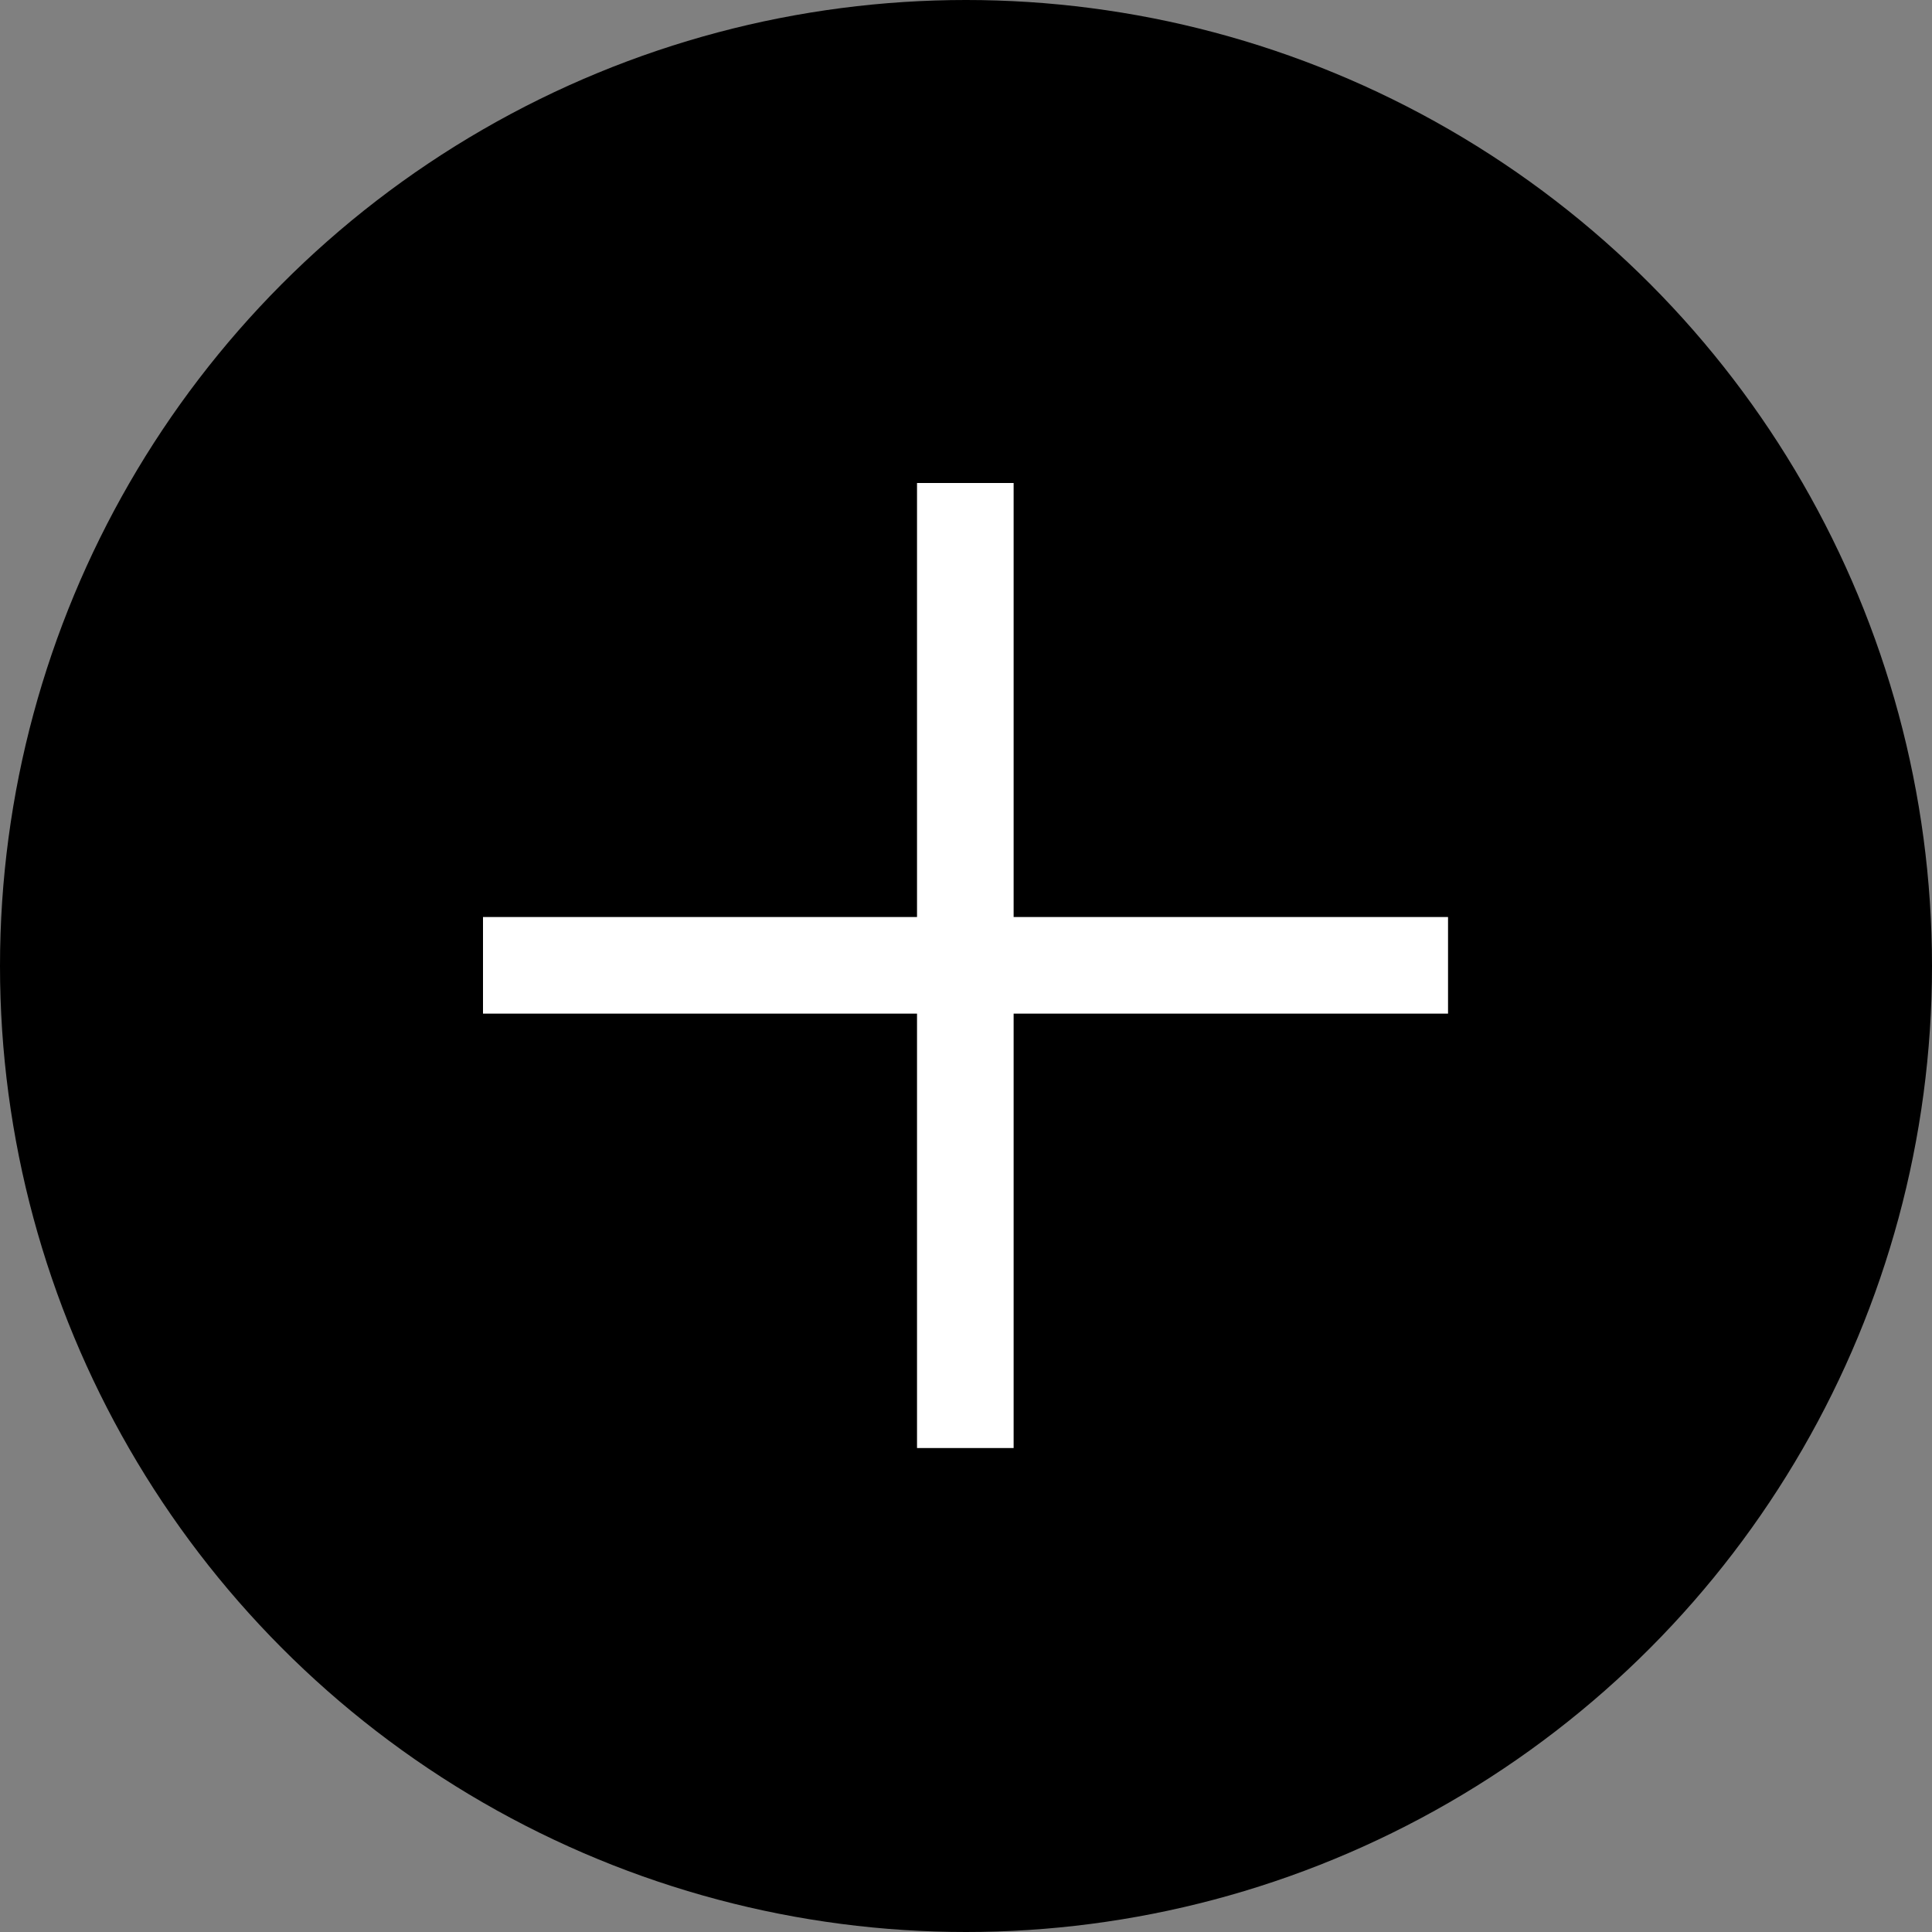
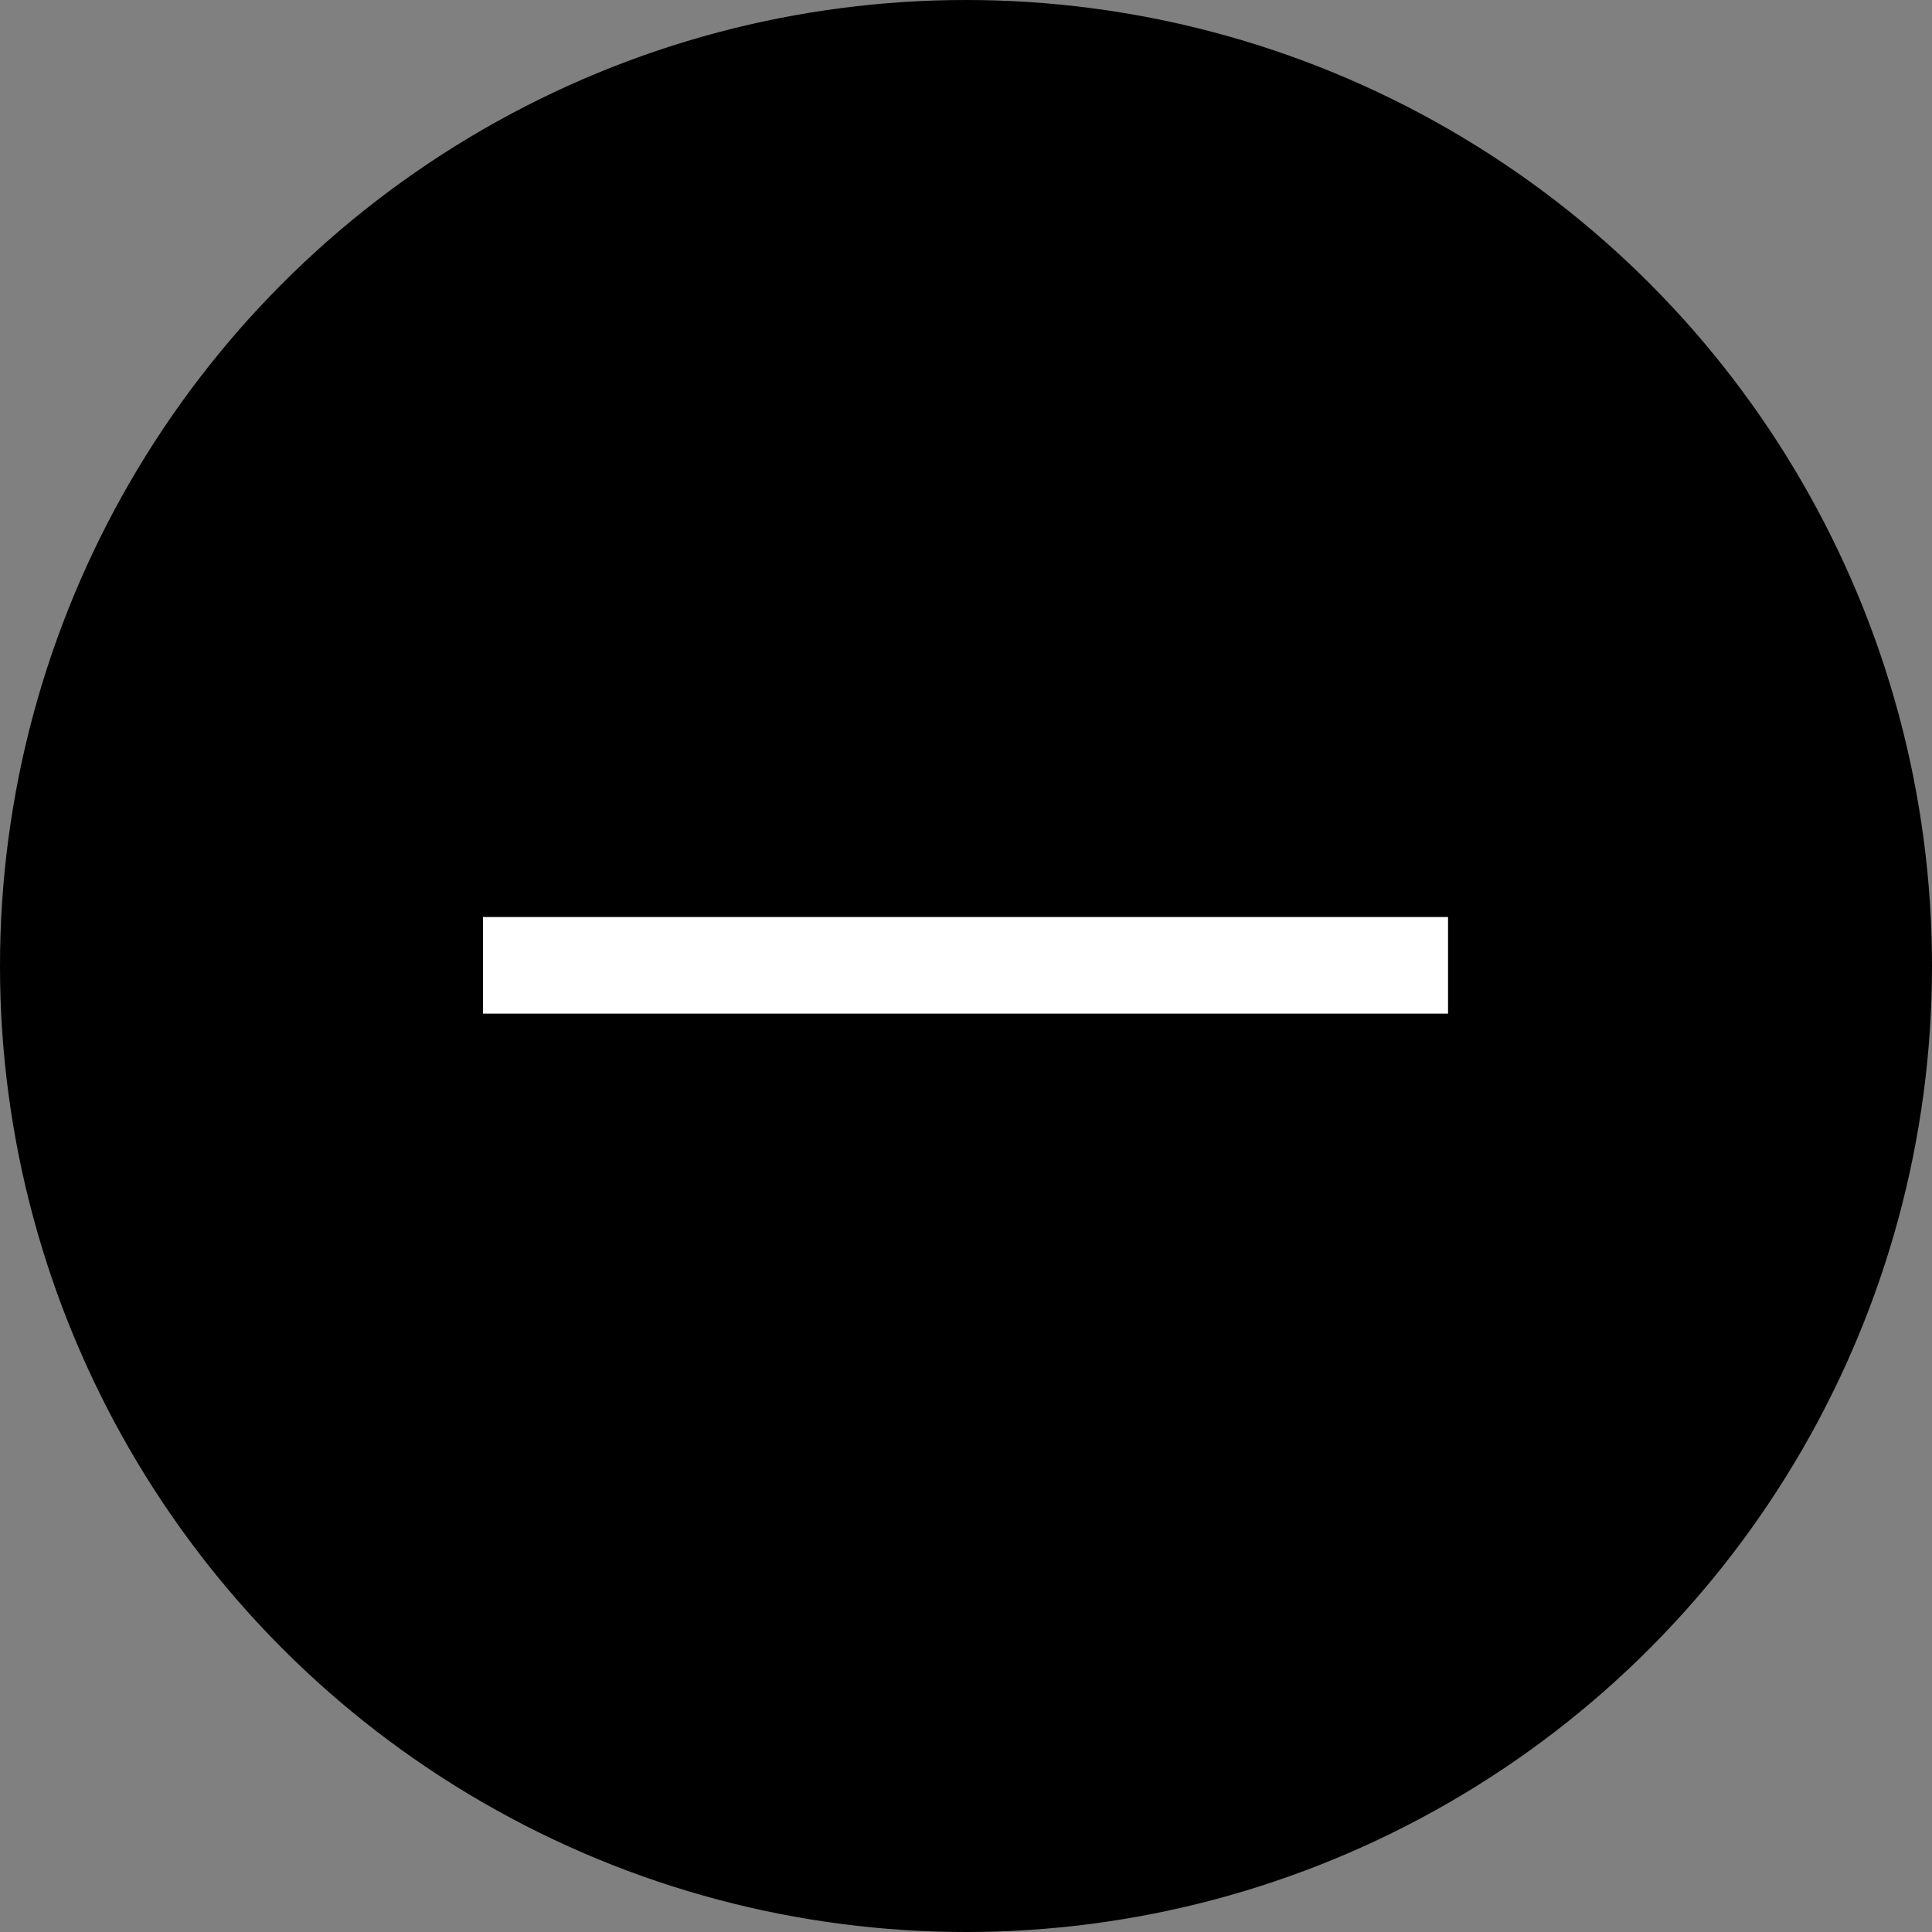
<svg xmlns="http://www.w3.org/2000/svg" width="20" height="20" viewBox="0 0 20 20" fill="none">
  <rect x="0" y="0" width="20" height="20" fill="#808080" stroke="none" />
  <circle cx="10" cy="10" r="10" fill="black" />
-   <path d="M9.993 5V14.99" stroke="white" />
  <path d="M14.99 9.993L5 9.993" stroke="white" />
</svg>